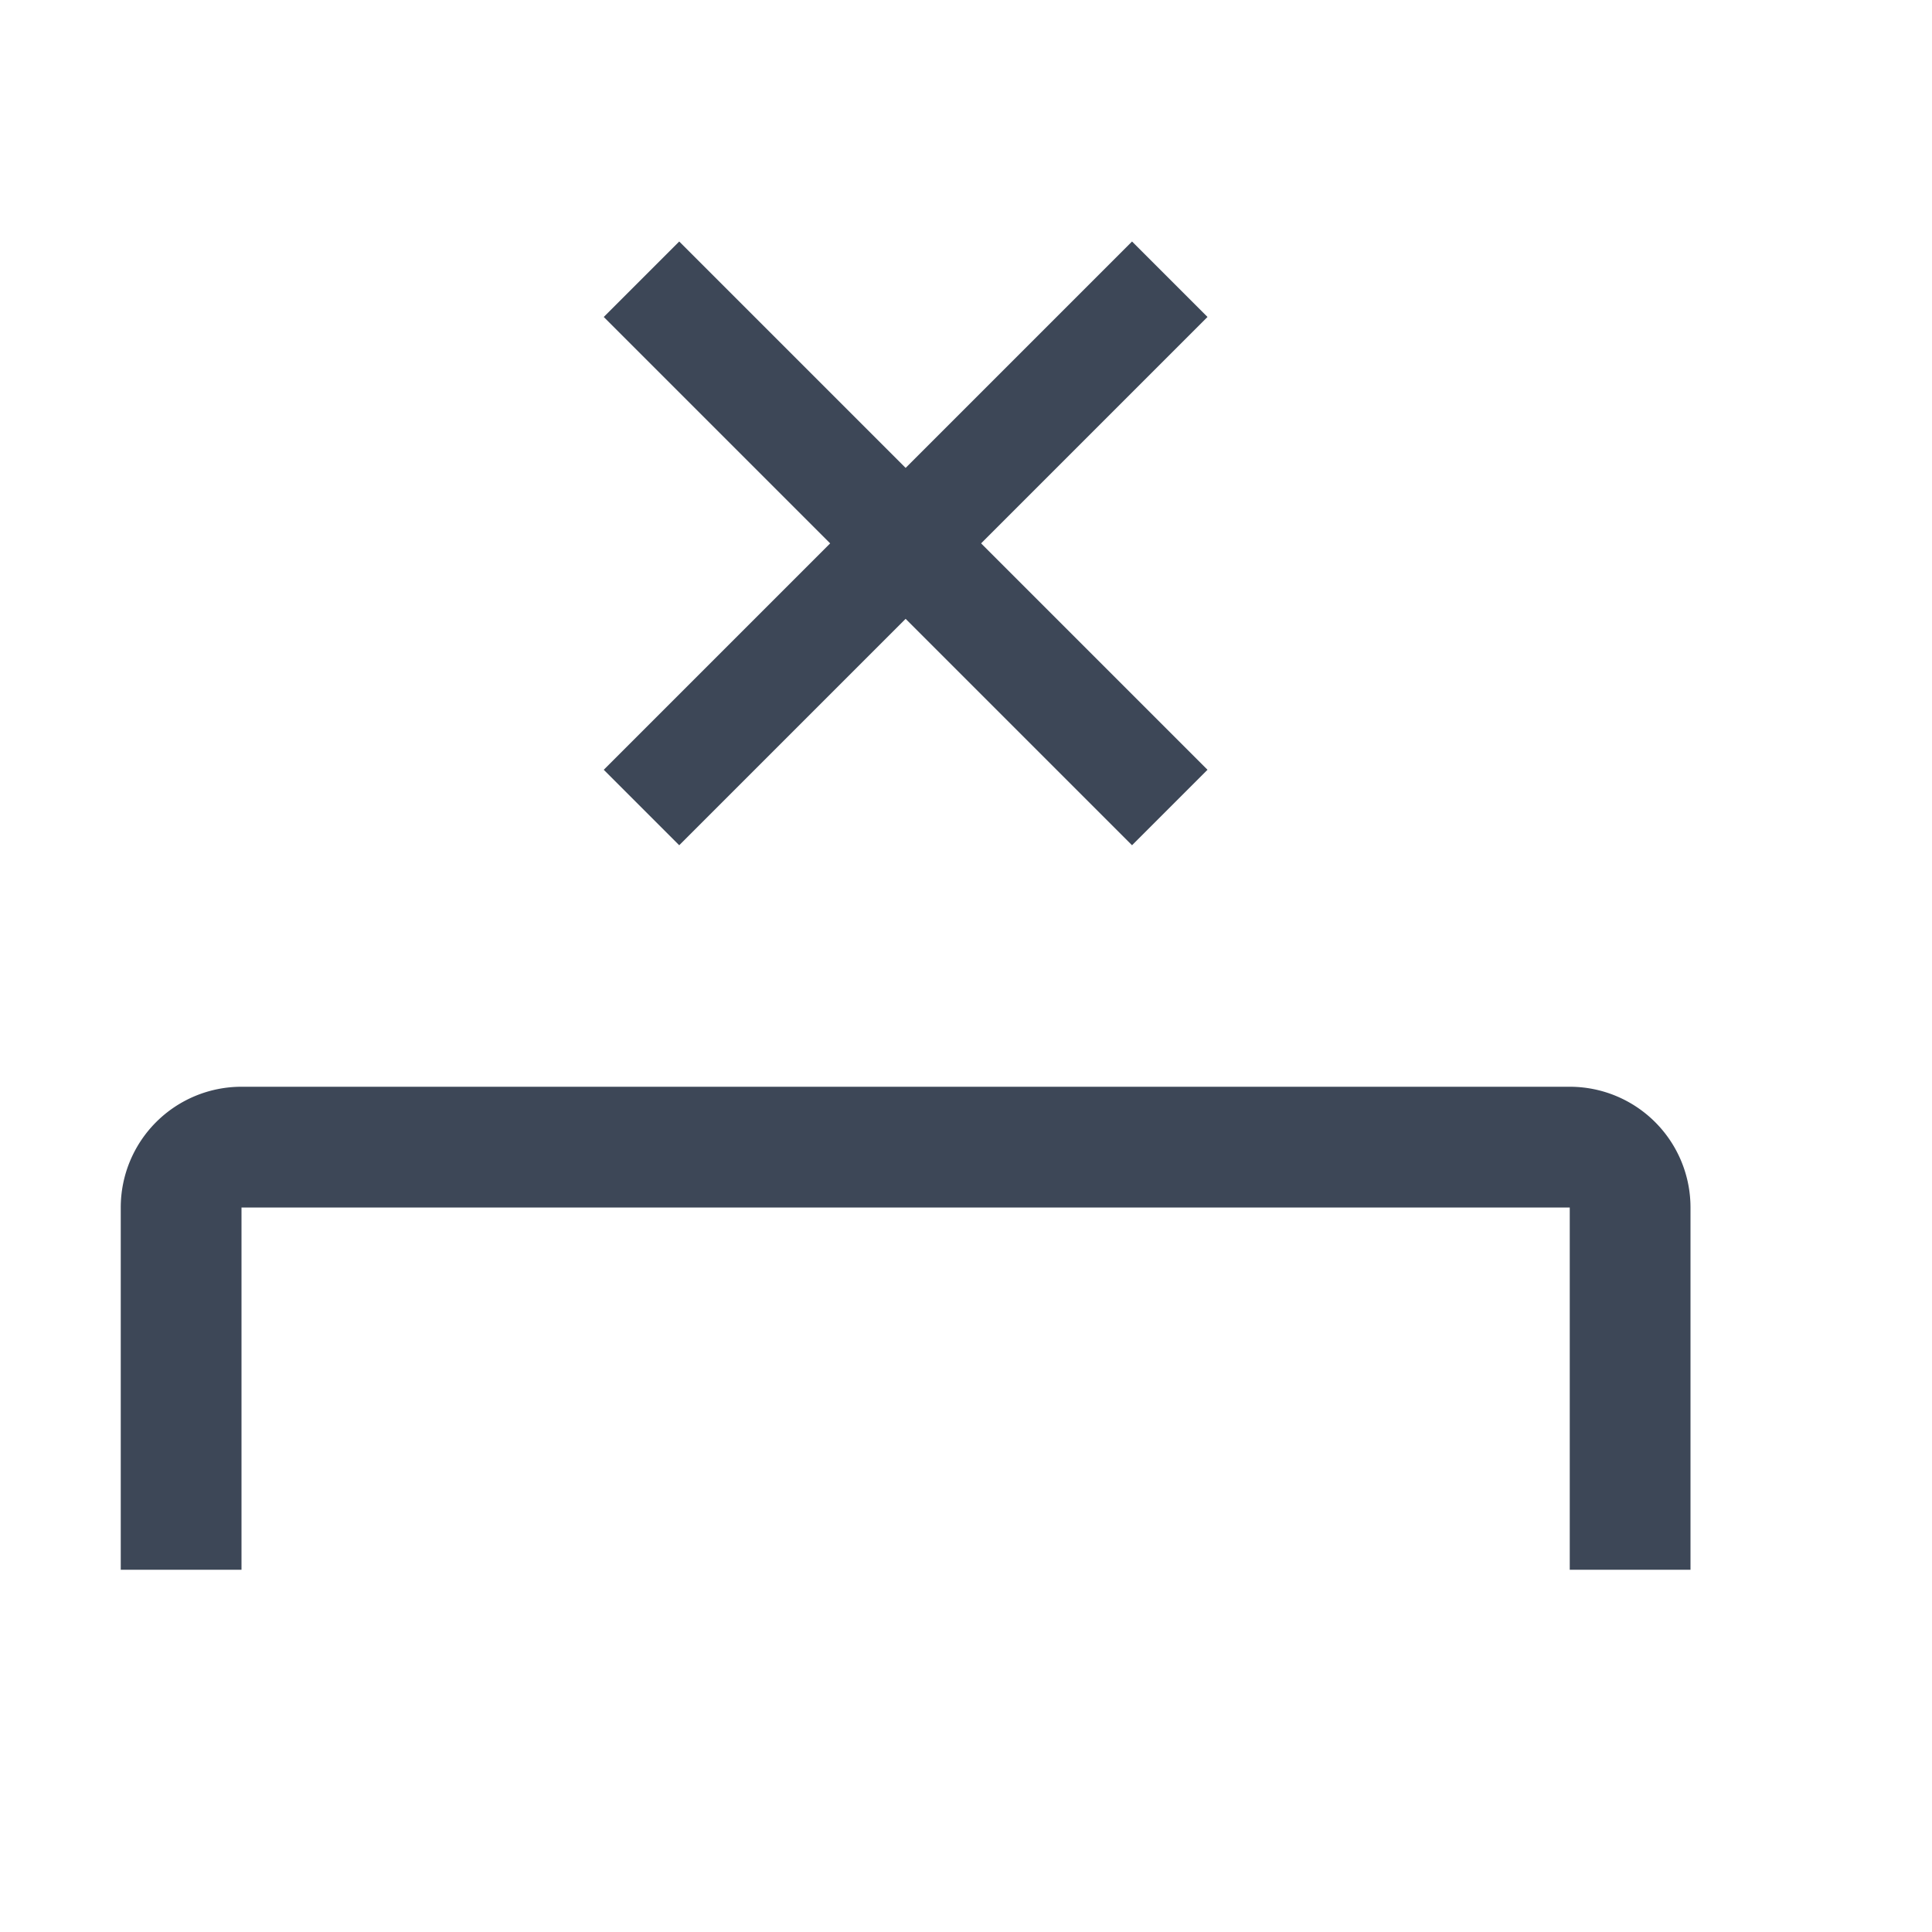
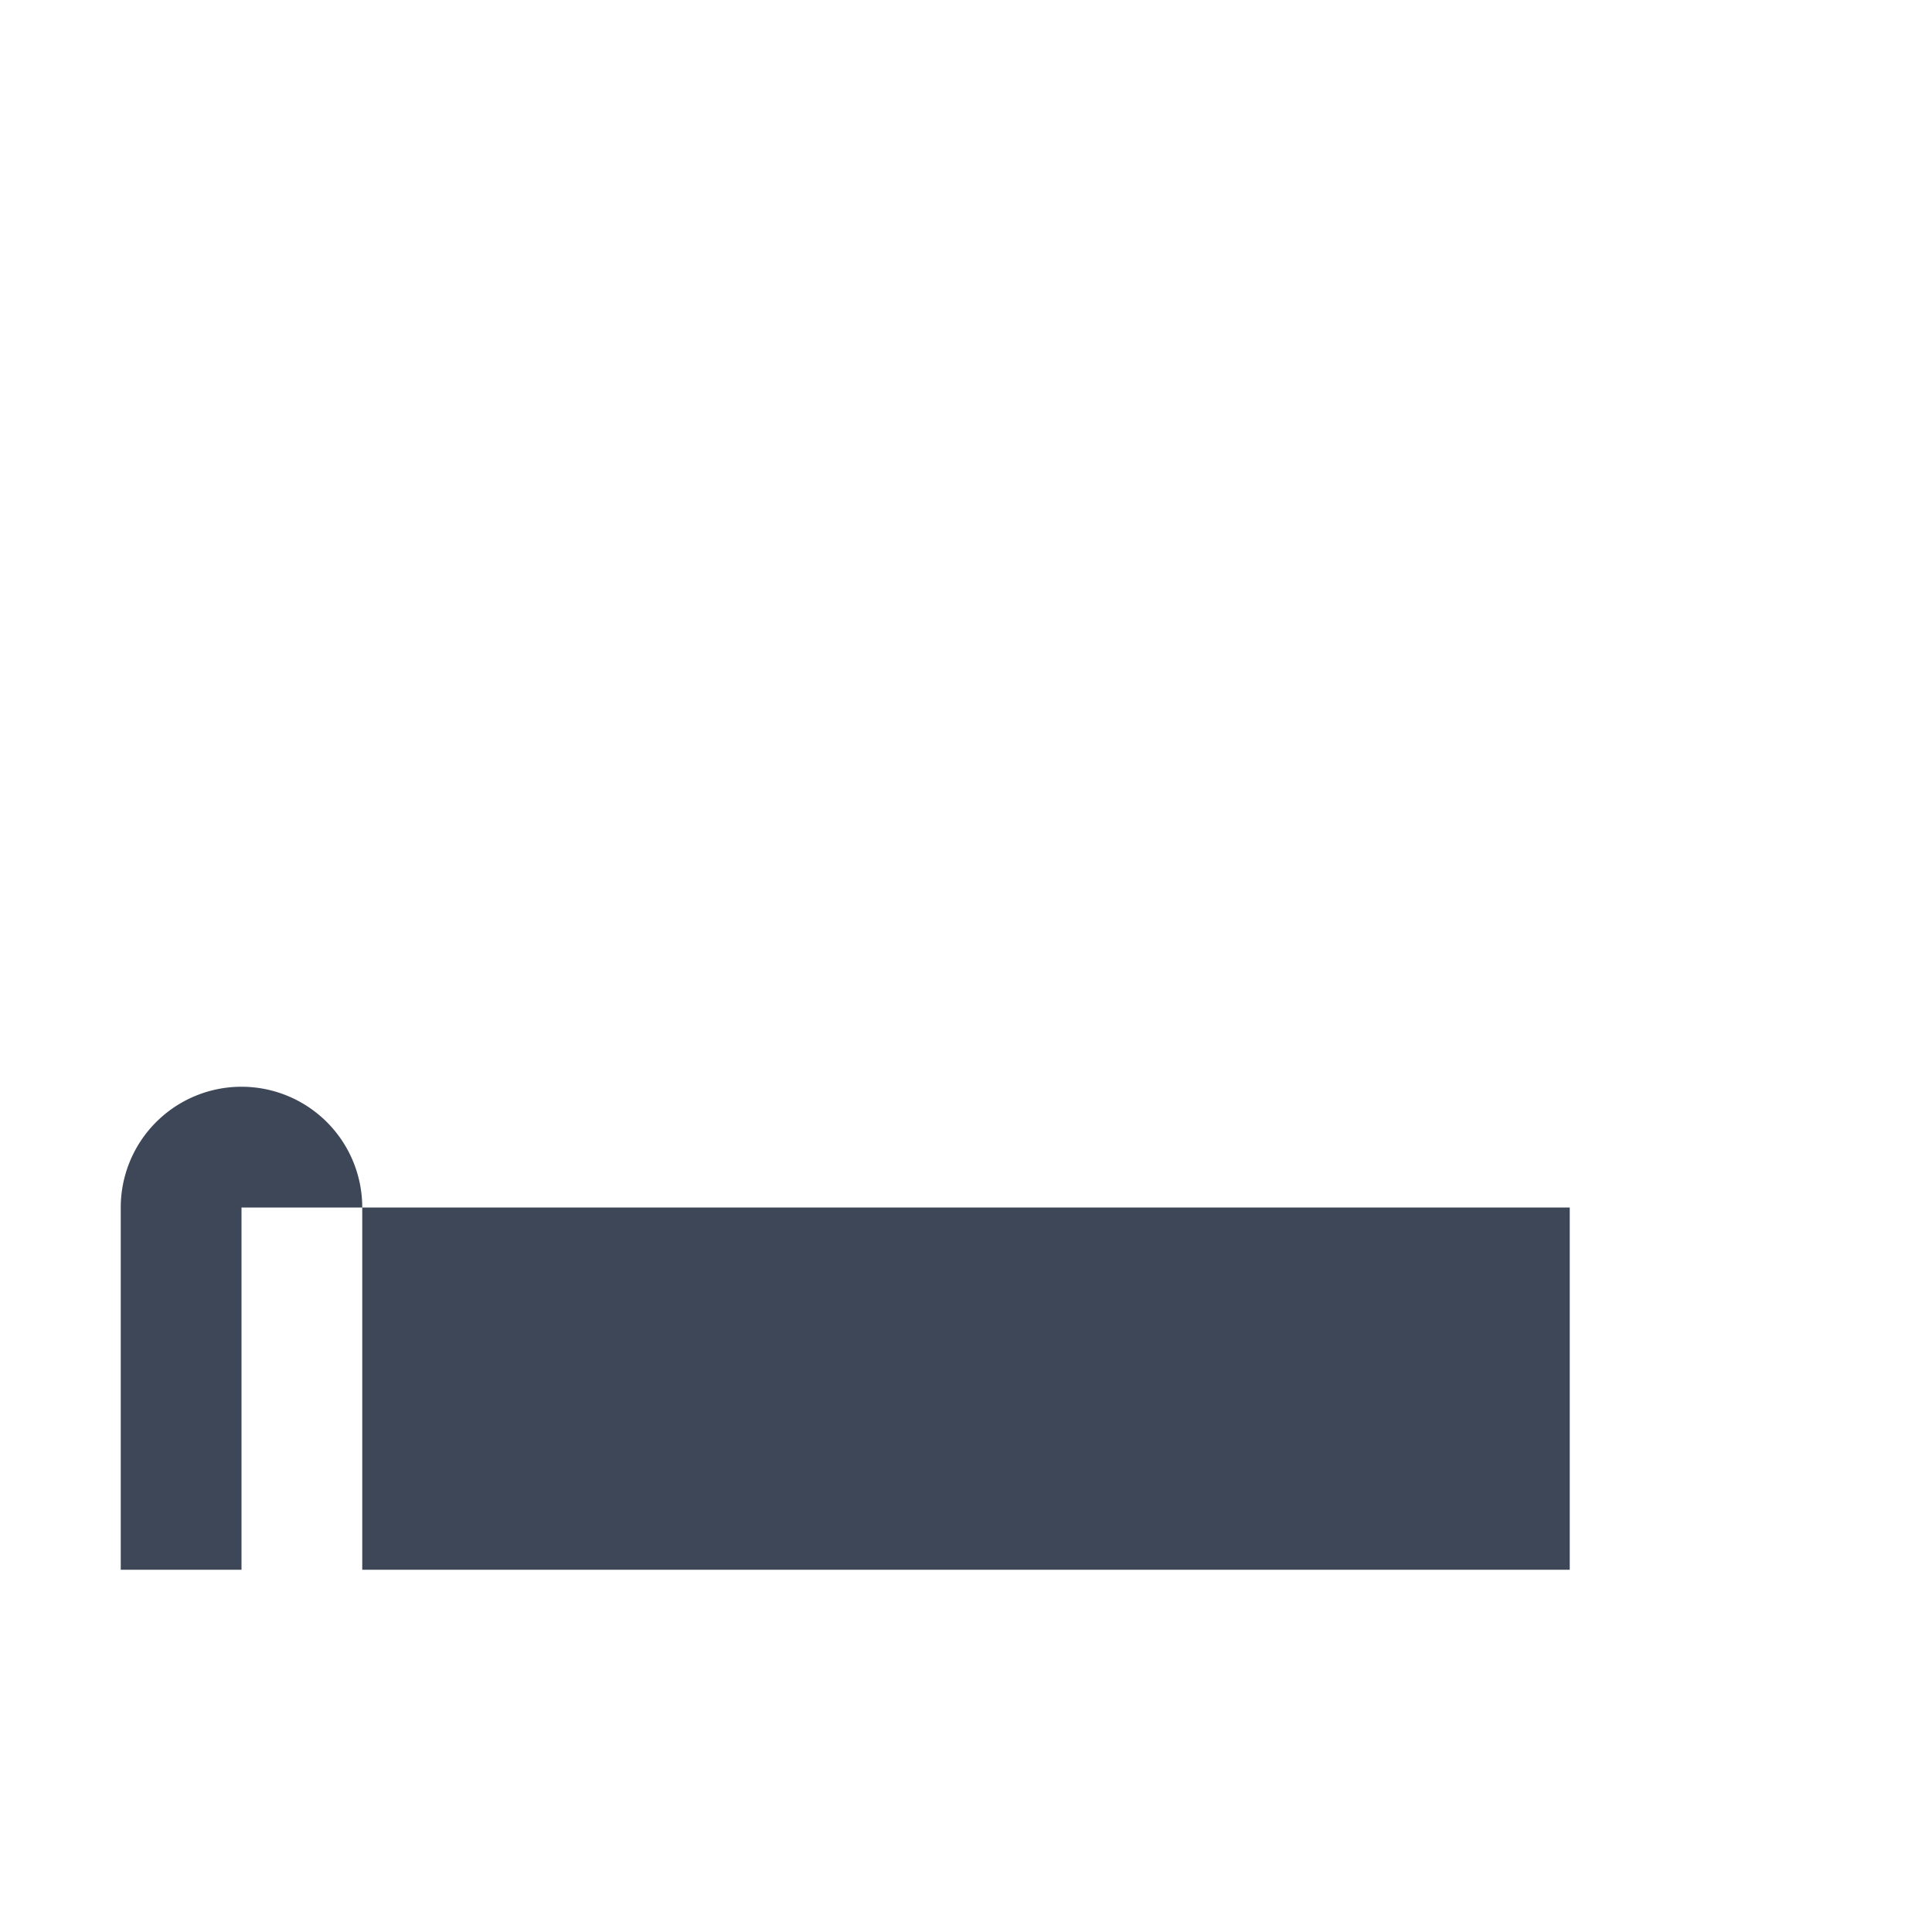
<svg xmlns="http://www.w3.org/2000/svg" width="16" height="16">
  <g fill="#3D4757" fill-rule="evenodd">
-     <path d="M14 13h-1v-3H2v3H1v-3a1 1 0 011-1h11a1 1 0 011 1v3z" fill-rule="nonzero" />
-     <path d="M5.625 2L10 6.375 9.375 7 5 2.625z" />
-     <path d="M5 6.375L9.375 2l.625.625L5.625 7z" />
+     <path d="M14 13h-1v-3H2v3H1v-3a1 1 0 011-1a1 1 0 011 1v3z" fill-rule="nonzero" />
  </g>
</svg>